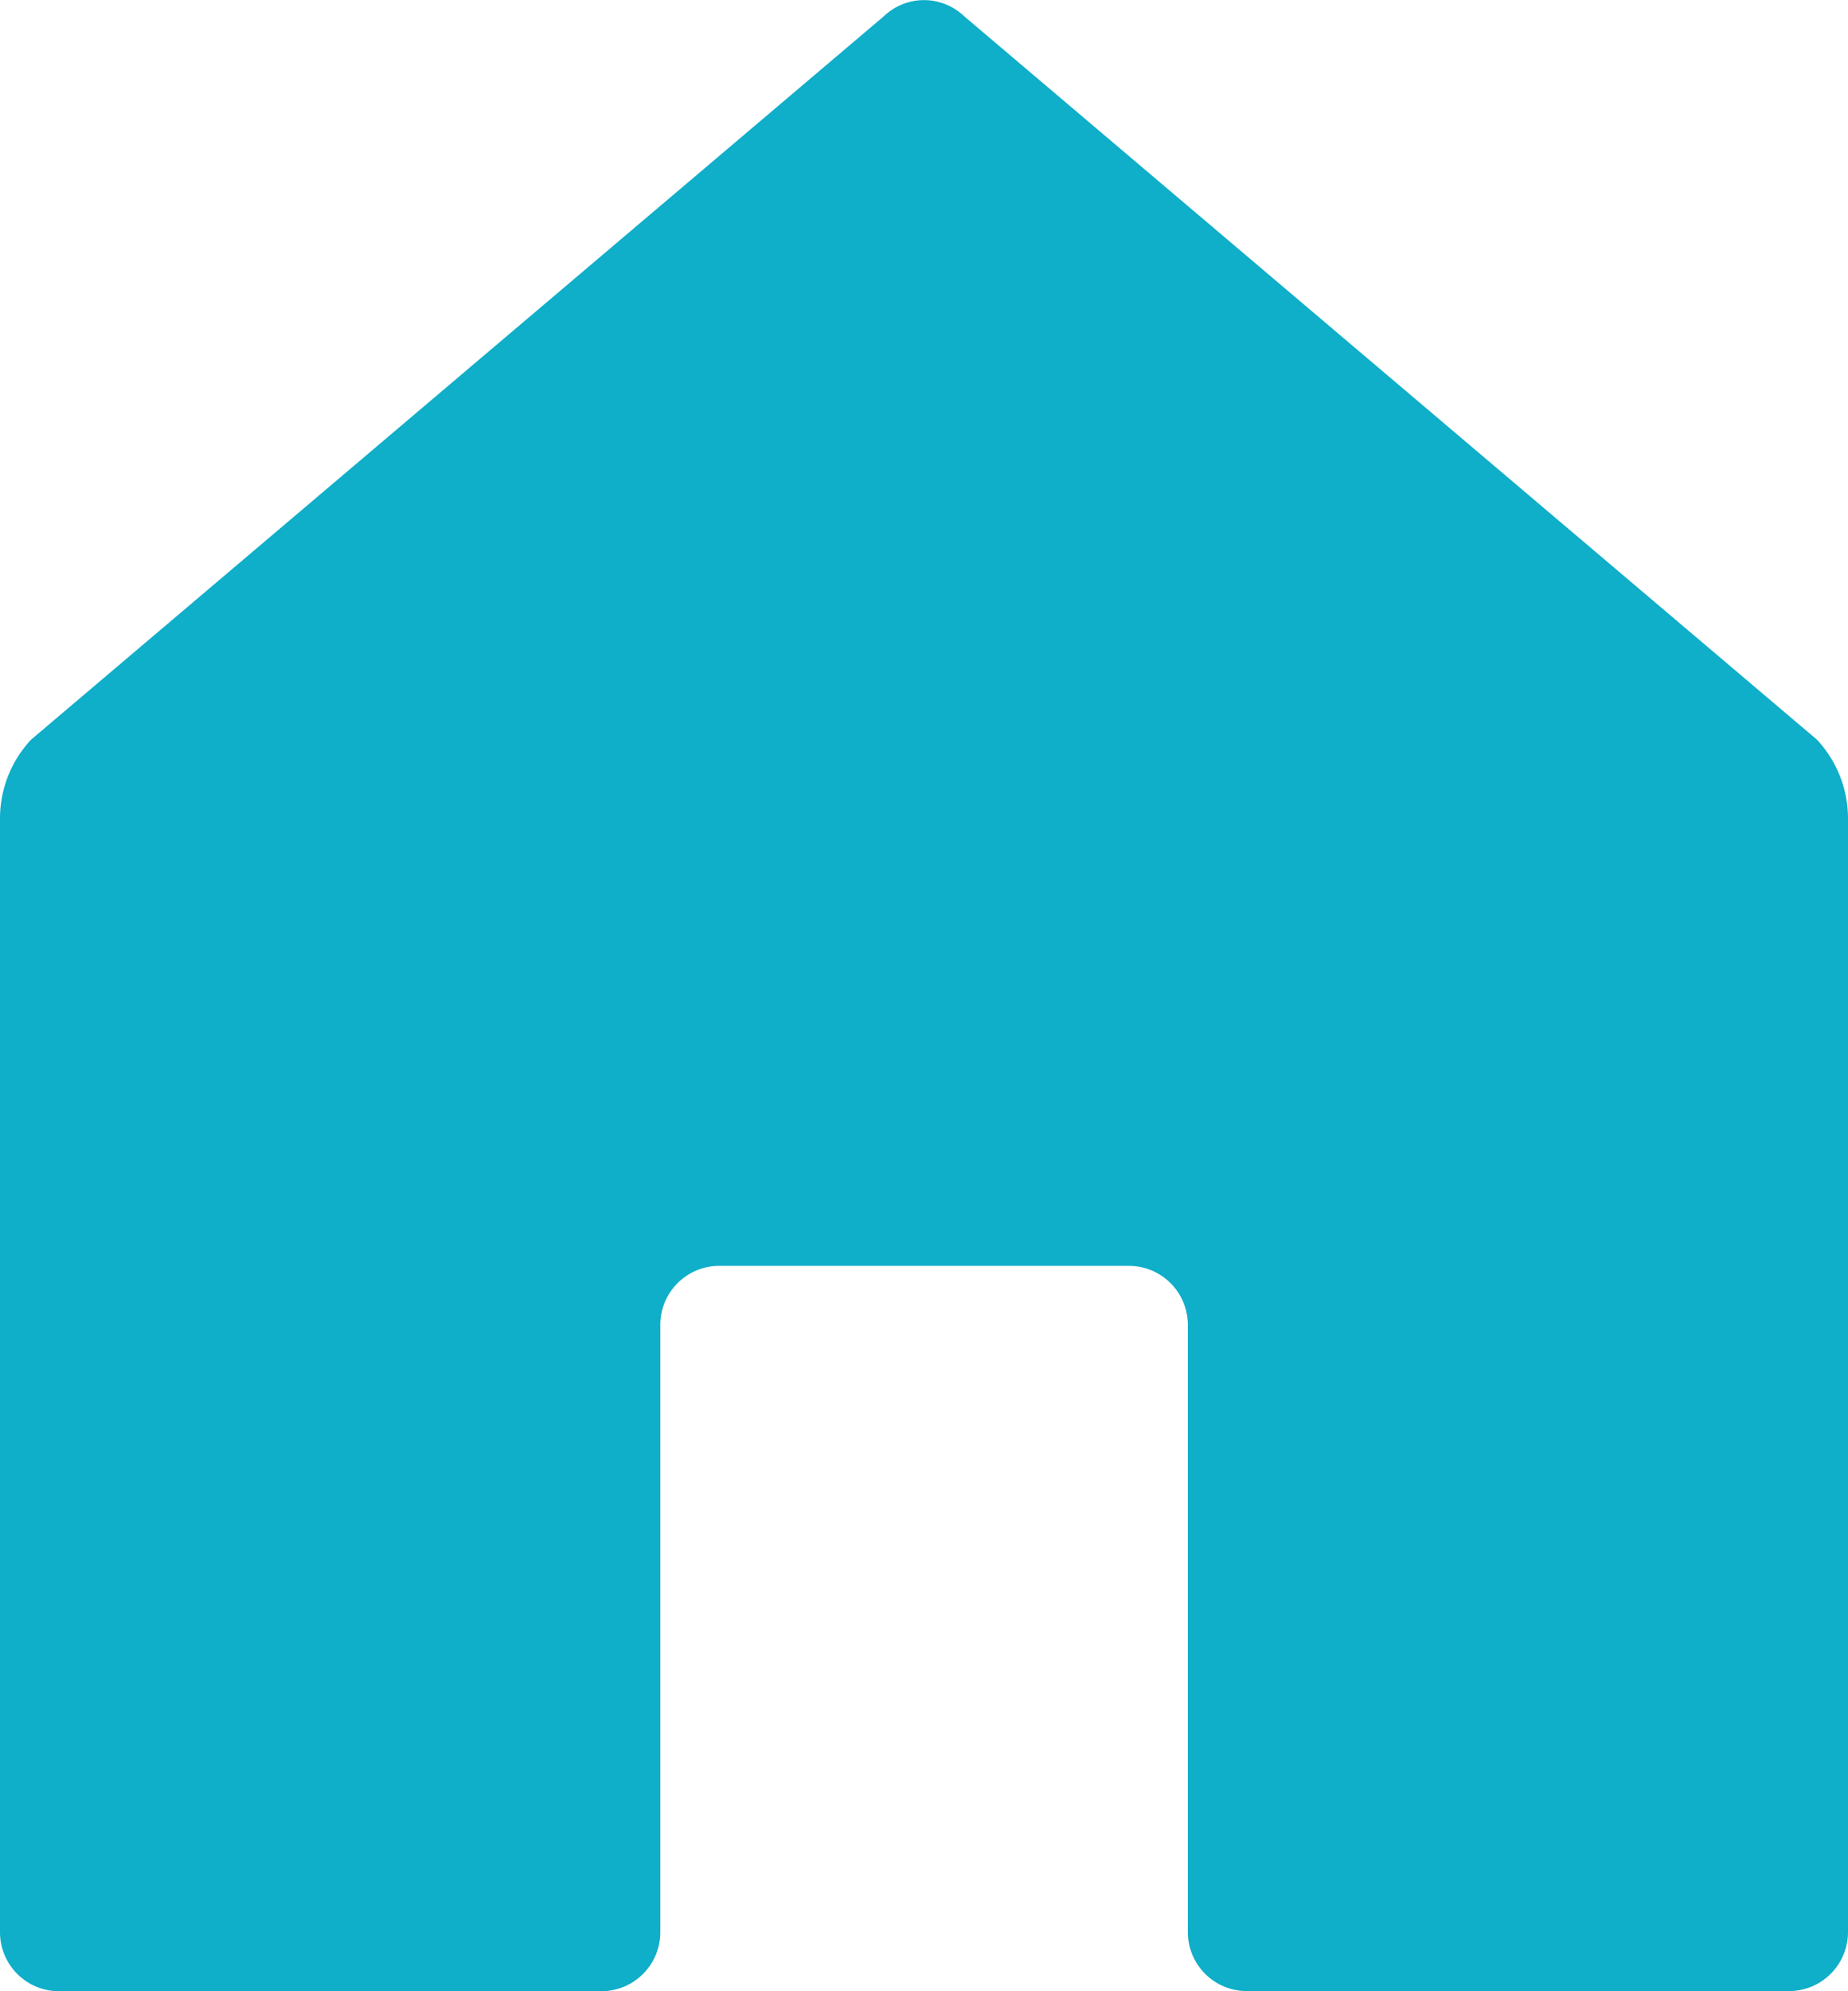
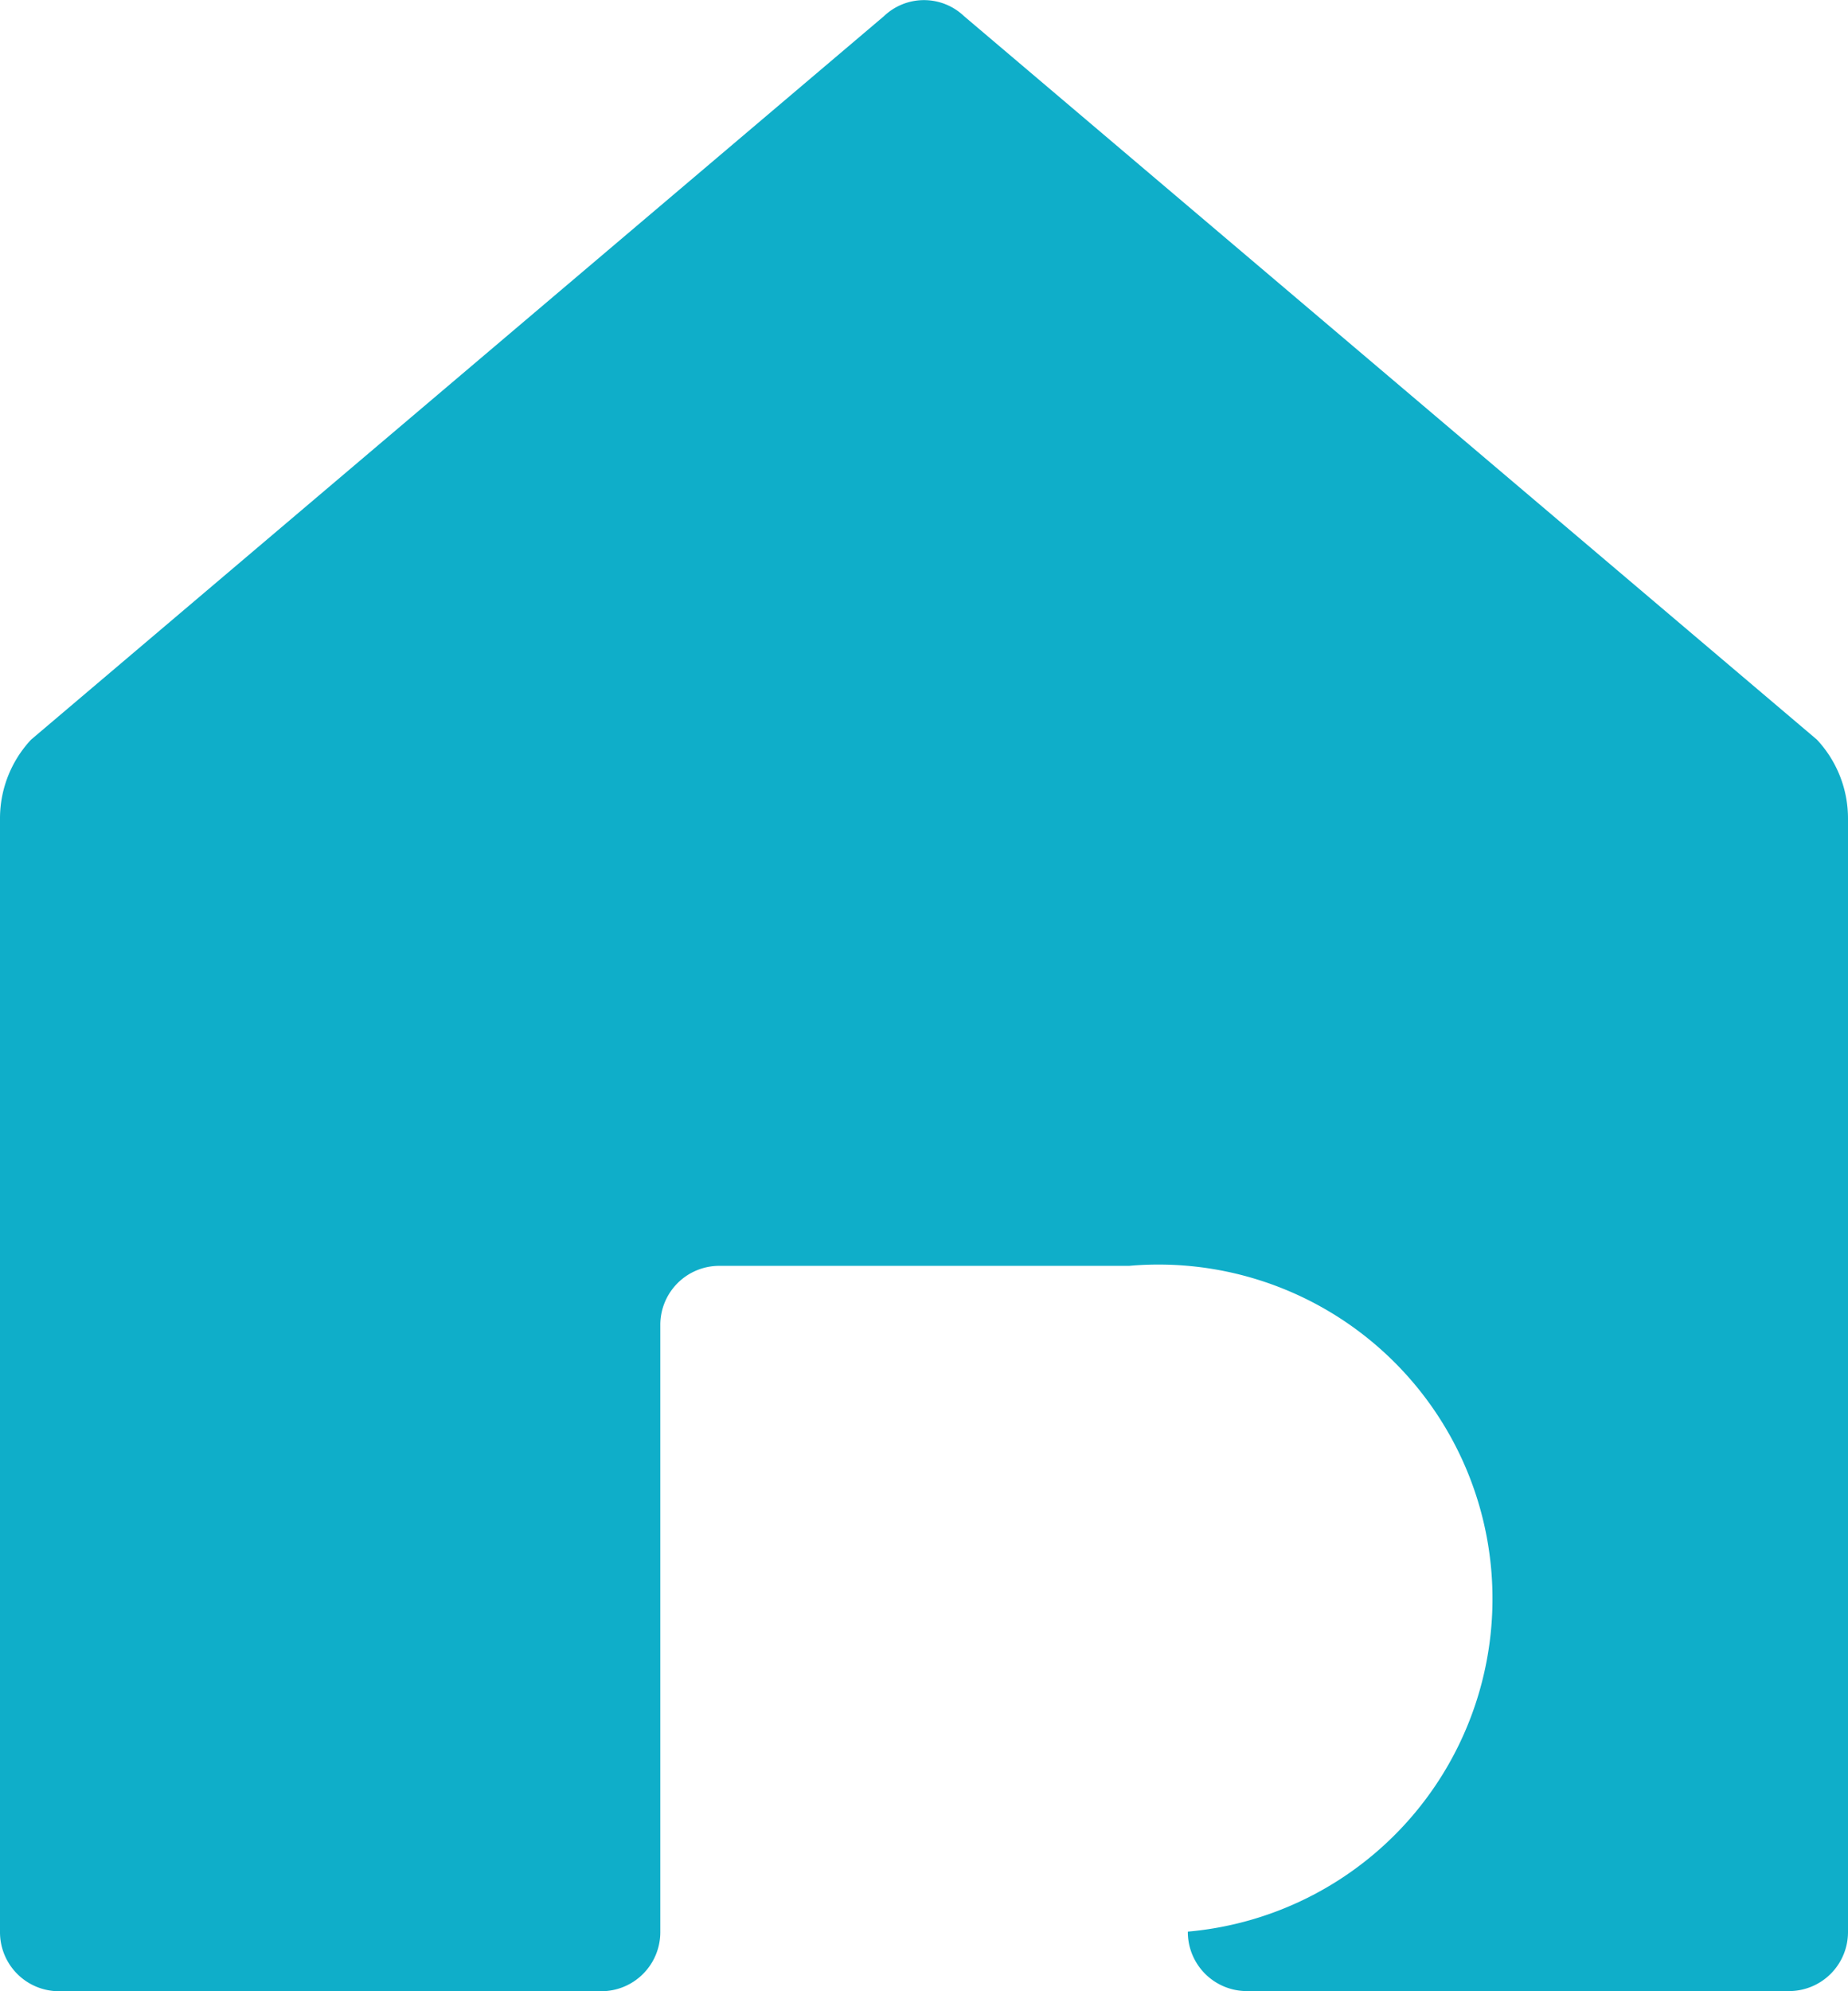
<svg xmlns="http://www.w3.org/2000/svg" width="13" height="14" viewBox="0 0 13 14">
  <defs>
    <style>
      .cls-1 {
        fill: #0faec9;
      }
    </style>
  </defs>
-   <path id="Vector" class="cls-1" d="M12.781,5.2A.811.811,0,0,1,13,5.754v7.827a.415.415,0,0,1-.412.418H8.768a.415.415,0,0,1-.412-.418V9.314A.415.415,0,0,0,7.943,8.9H5.057a.415.415,0,0,0-.412.418v4.268A.415.415,0,0,1,4.232,14H.412A.415.415,0,0,1,0,13.582V5.754A.811.811,0,0,1,.219,5.2l6-5.087a.408.408,0,0,1,.562,0l6,5.087Z" />
+   <path id="Vector" class="cls-1" d="M12.781,5.2A.811.811,0,0,1,13,5.754v7.827a.415.415,0,0,1-.412.418H8.768a.415.415,0,0,1-.412-.418A.415.415,0,0,0,7.943,8.9H5.057a.415.415,0,0,0-.412.418v4.268A.415.415,0,0,1,4.232,14H.412A.415.415,0,0,1,0,13.582V5.754A.811.811,0,0,1,.219,5.2l6-5.087a.408.408,0,0,1,.562,0l6,5.087Z" />
</svg>